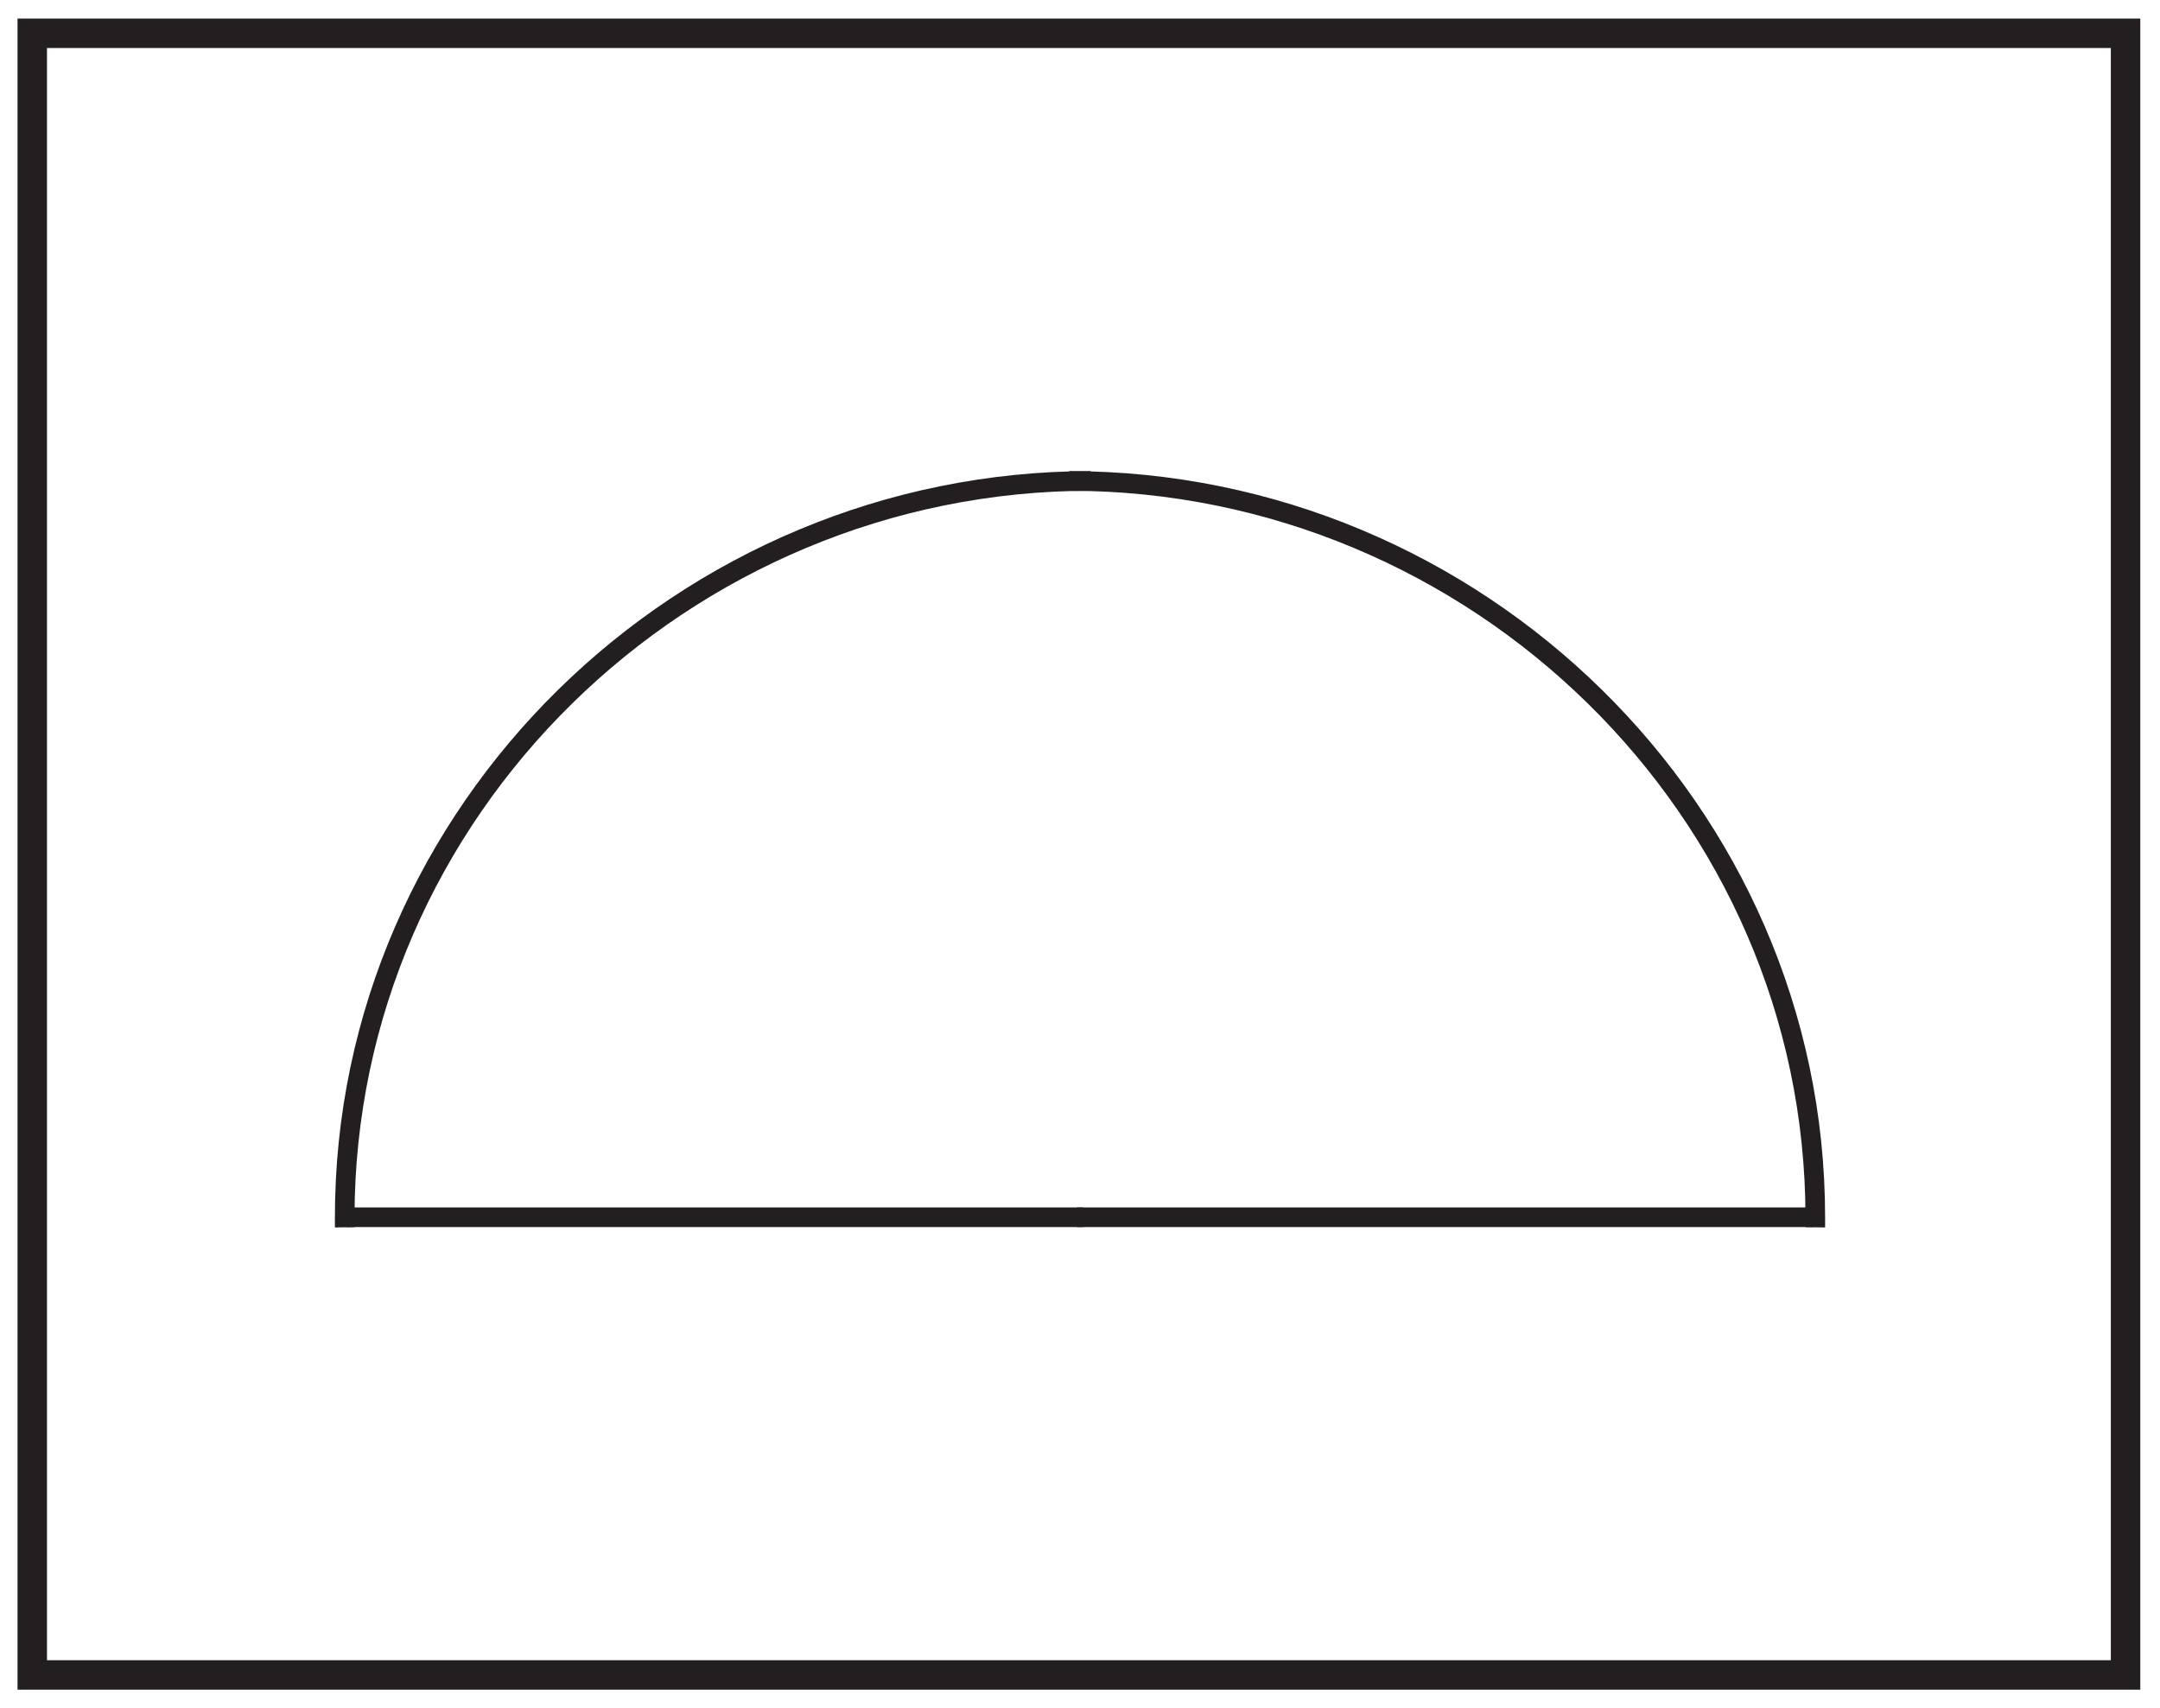
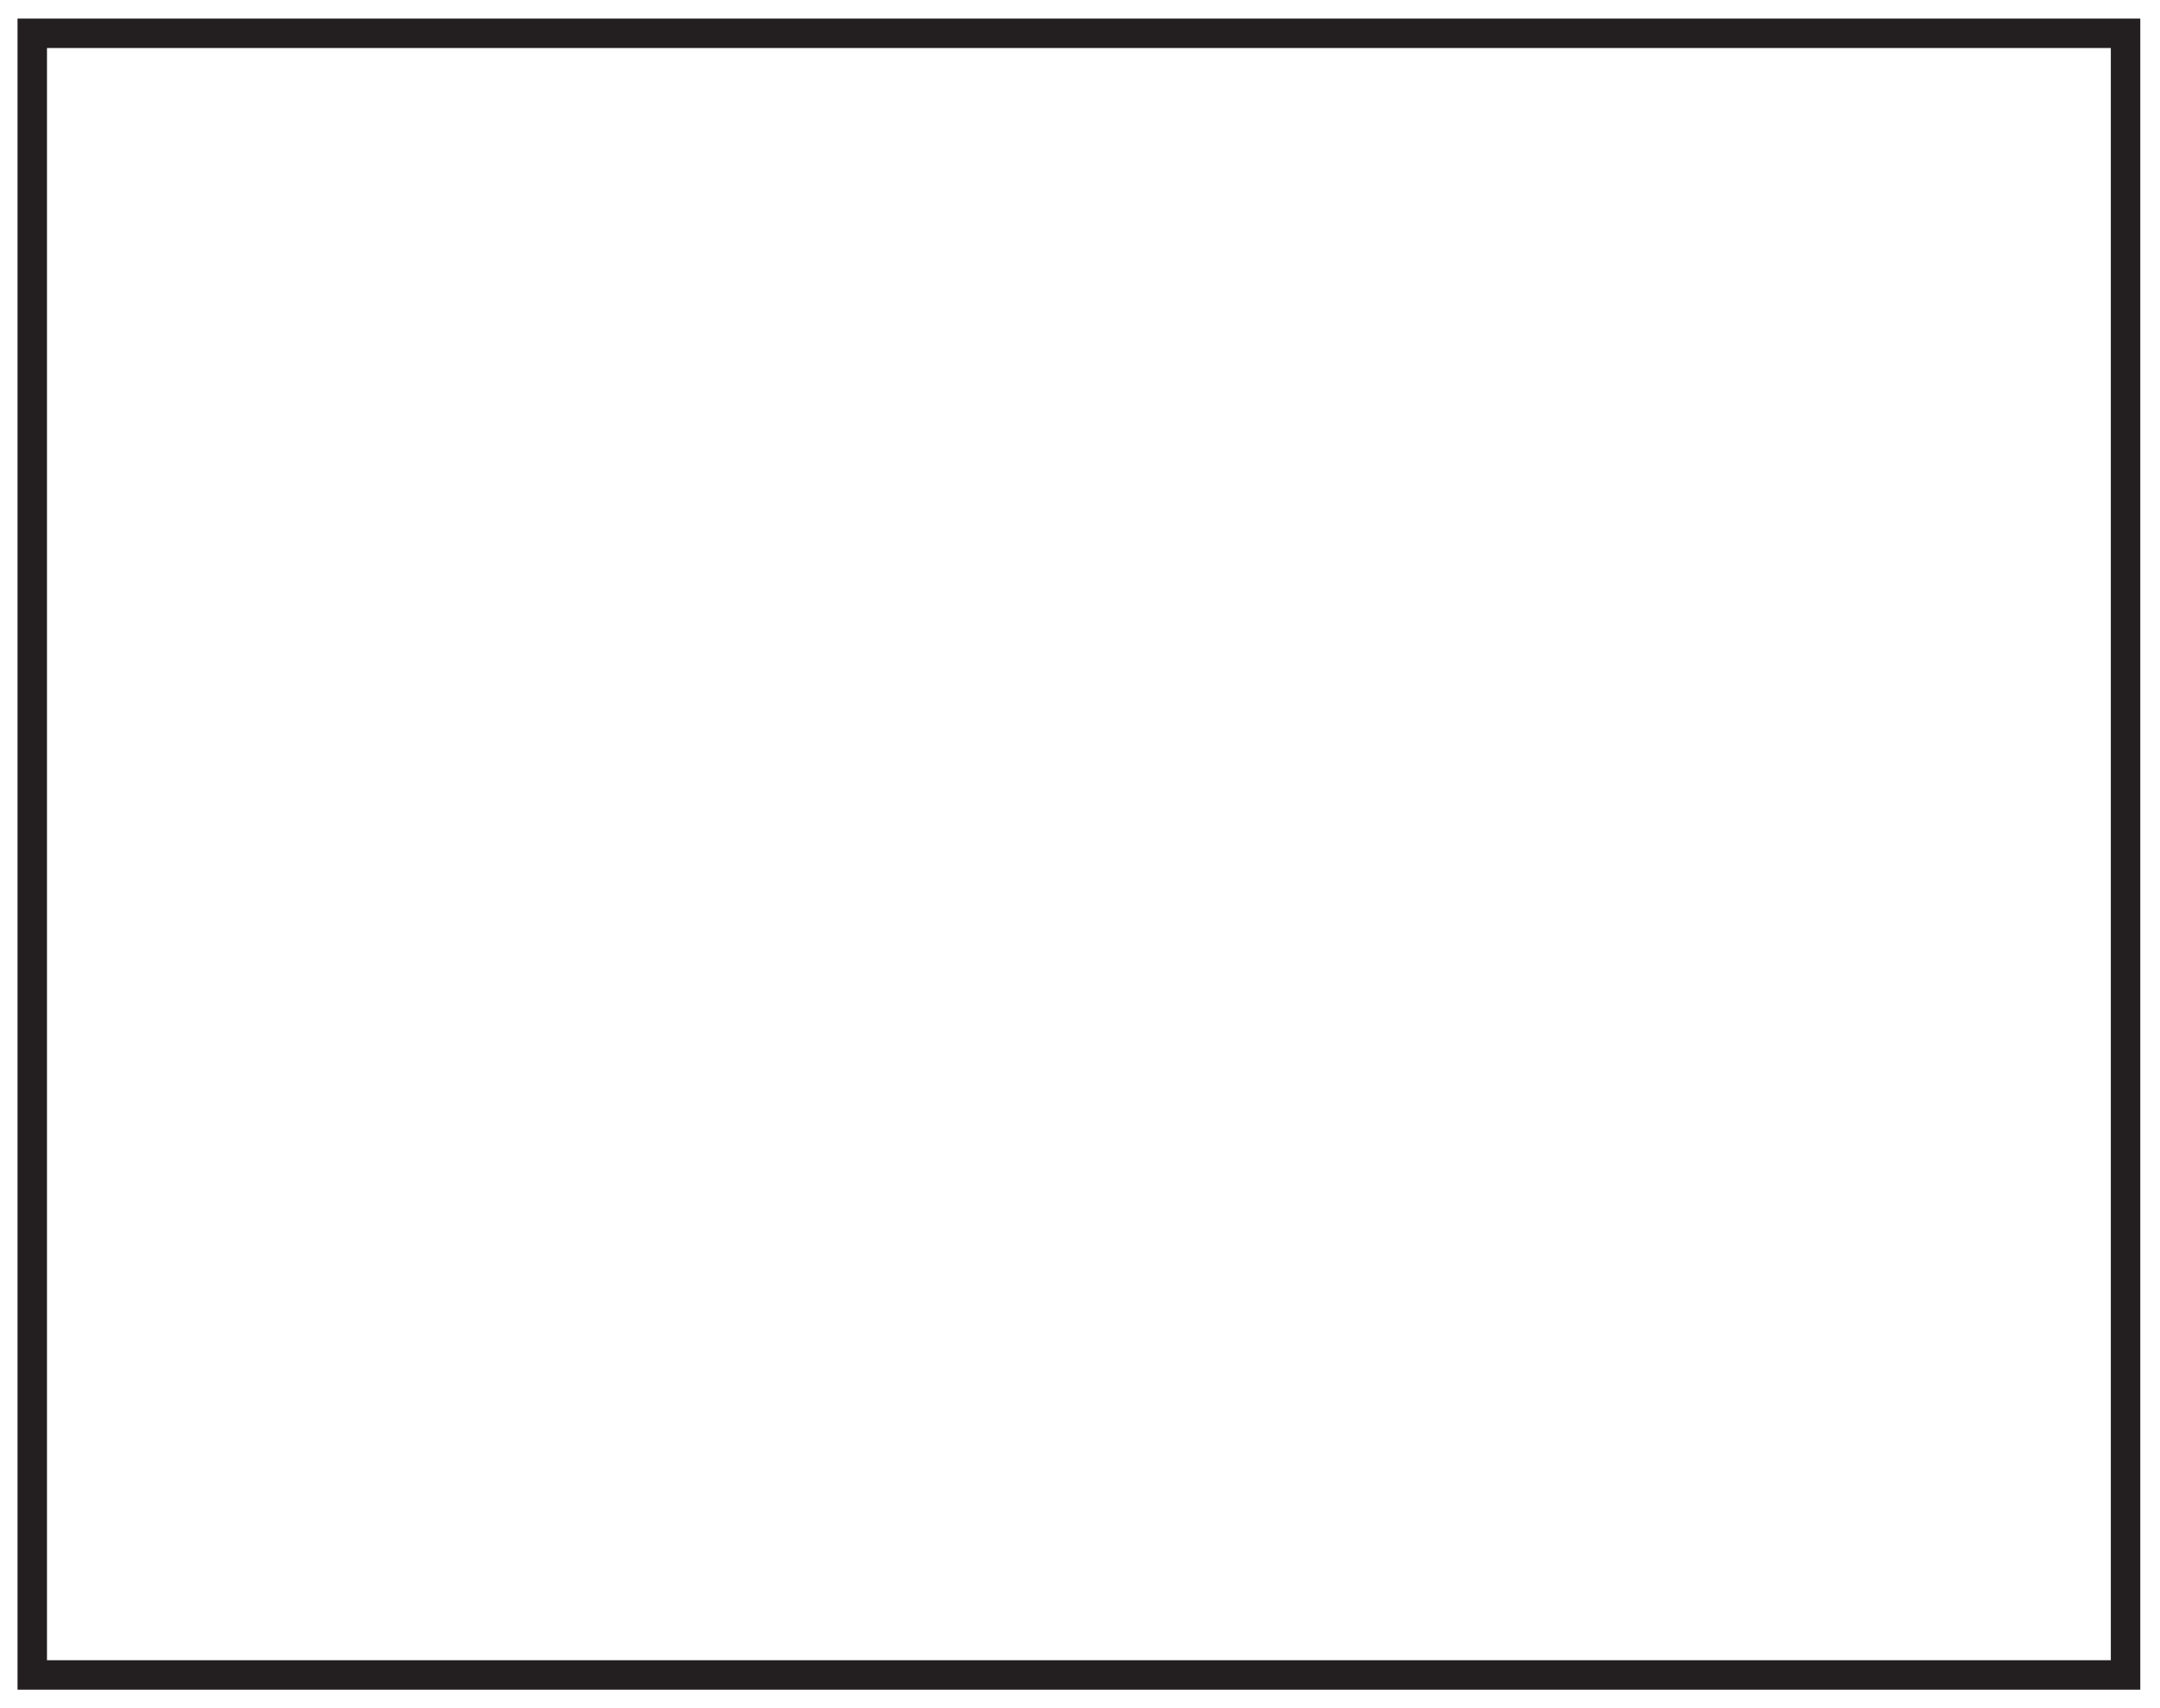
<svg xmlns="http://www.w3.org/2000/svg" width="220pt" height="174pt" viewBox="0 0 220 174" version="1.1">
  <g id="surface1">
    <rect x="0" y="0" width="220" height="174" style="fill:rgb(100%,100%,100%);fill-opacity:1;stroke:none;" />
-     <path style=" stroke:none;fill-rule:nonzero;fill:rgb(100%,100%,100%);fill-opacity:1;" d="M 3.285 3.391 L 216.492 3.391 L 216.492 170.609 L 3.285 170.609 Z M 3.285 3.391 " />
+     <path style=" stroke:none;fill-rule:nonzero;fill:rgb(100%,100%,100%);fill-opacity:1;" d="M 3.285 3.391 L 216.492 170.609 L 3.285 170.609 Z M 3.285 3.391 " />
    <path style=" stroke:none;fill-rule:nonzero;fill:rgb(13.73%,12.16%,12.549%);fill-opacity:1;" d="M 217.992 1.891 L 1.785 1.891 L 1.785 172.109 L 217.992 172.109 Z M 214.992 169.109 L 4.785 169.109 L 4.785 4.891 L 214.992 4.891 Z M 214.992 169.109 " />
-     <path style="fill:none;stroke-width:2;stroke-linecap:butt;stroke-linejoin:miter;stroke:rgb(13.73%,12.16%,12.549%);stroke-opacity:1;stroke-miterlimit:4;" d="M 0 -0.001 C 0.004 0.233 0 0.788 0 1.022 C 0 42.44 -34.551 76.022 -75.972 76.022 " transform="matrix(1,0,0,-1,184.89,125.011)" />
-     <path style="fill:none;stroke-width:2;stroke-linecap:butt;stroke-linejoin:miter;stroke:rgb(13.73%,12.16%,12.549%);stroke-opacity:1;stroke-miterlimit:4;" d="M -0.002 0.001 L -75.002 0.001 " transform="matrix(1,0,0,-1,184.693,123.99)" />
-     <path style="fill:none;stroke-width:2;stroke-linecap:butt;stroke-linejoin:miter;stroke:rgb(13.73%,12.16%,12.549%);stroke-opacity:1;stroke-miterlimit:4;" d="M -0 -0.001 C -0.004 0.233 -0 0.788 -0 1.022 C -0 42.44 34.551 76.022 75.972 76.022 " transform="matrix(1,0,0,-1,35.11,125.011)" />
-     <path style="fill:none;stroke-width:2;stroke-linecap:butt;stroke-linejoin:miter;stroke:rgb(13.73%,12.16%,12.549%);stroke-opacity:1;stroke-miterlimit:4;" d="M 0.002 0.001 L 75.002 0.001 " transform="matrix(1,0,0,-1,35.307,123.99)" />
  </g>
</svg>